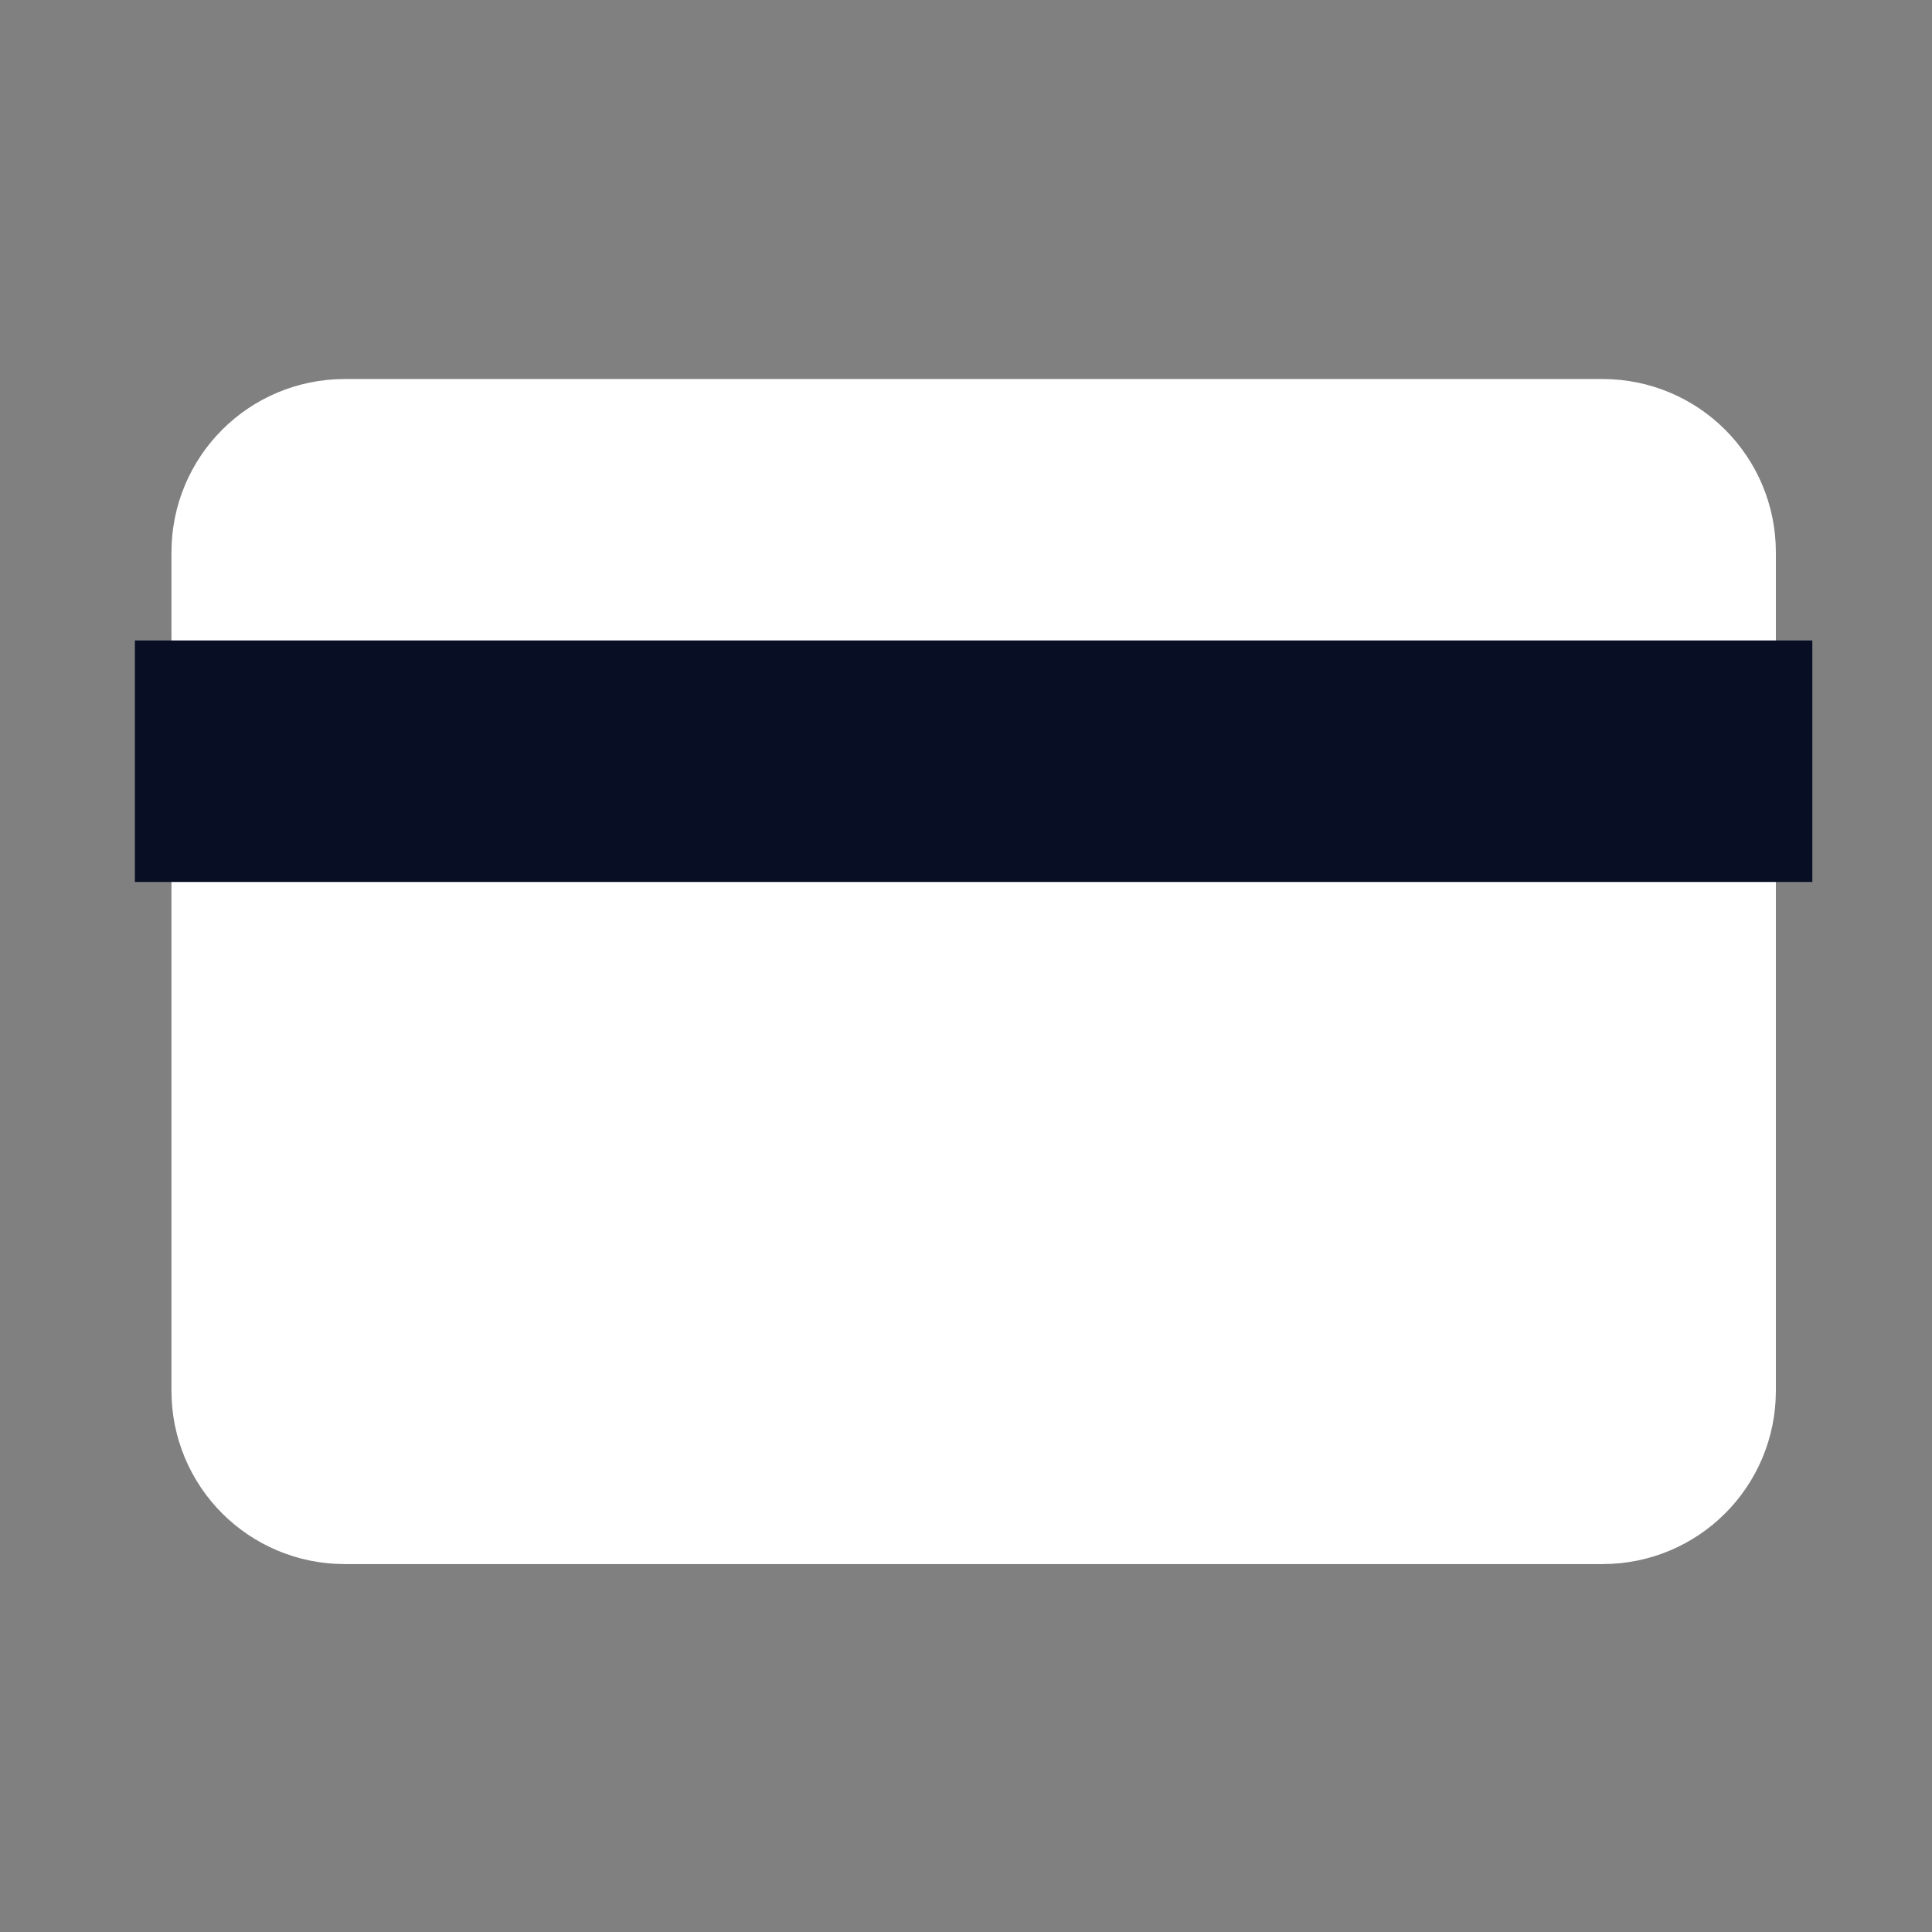
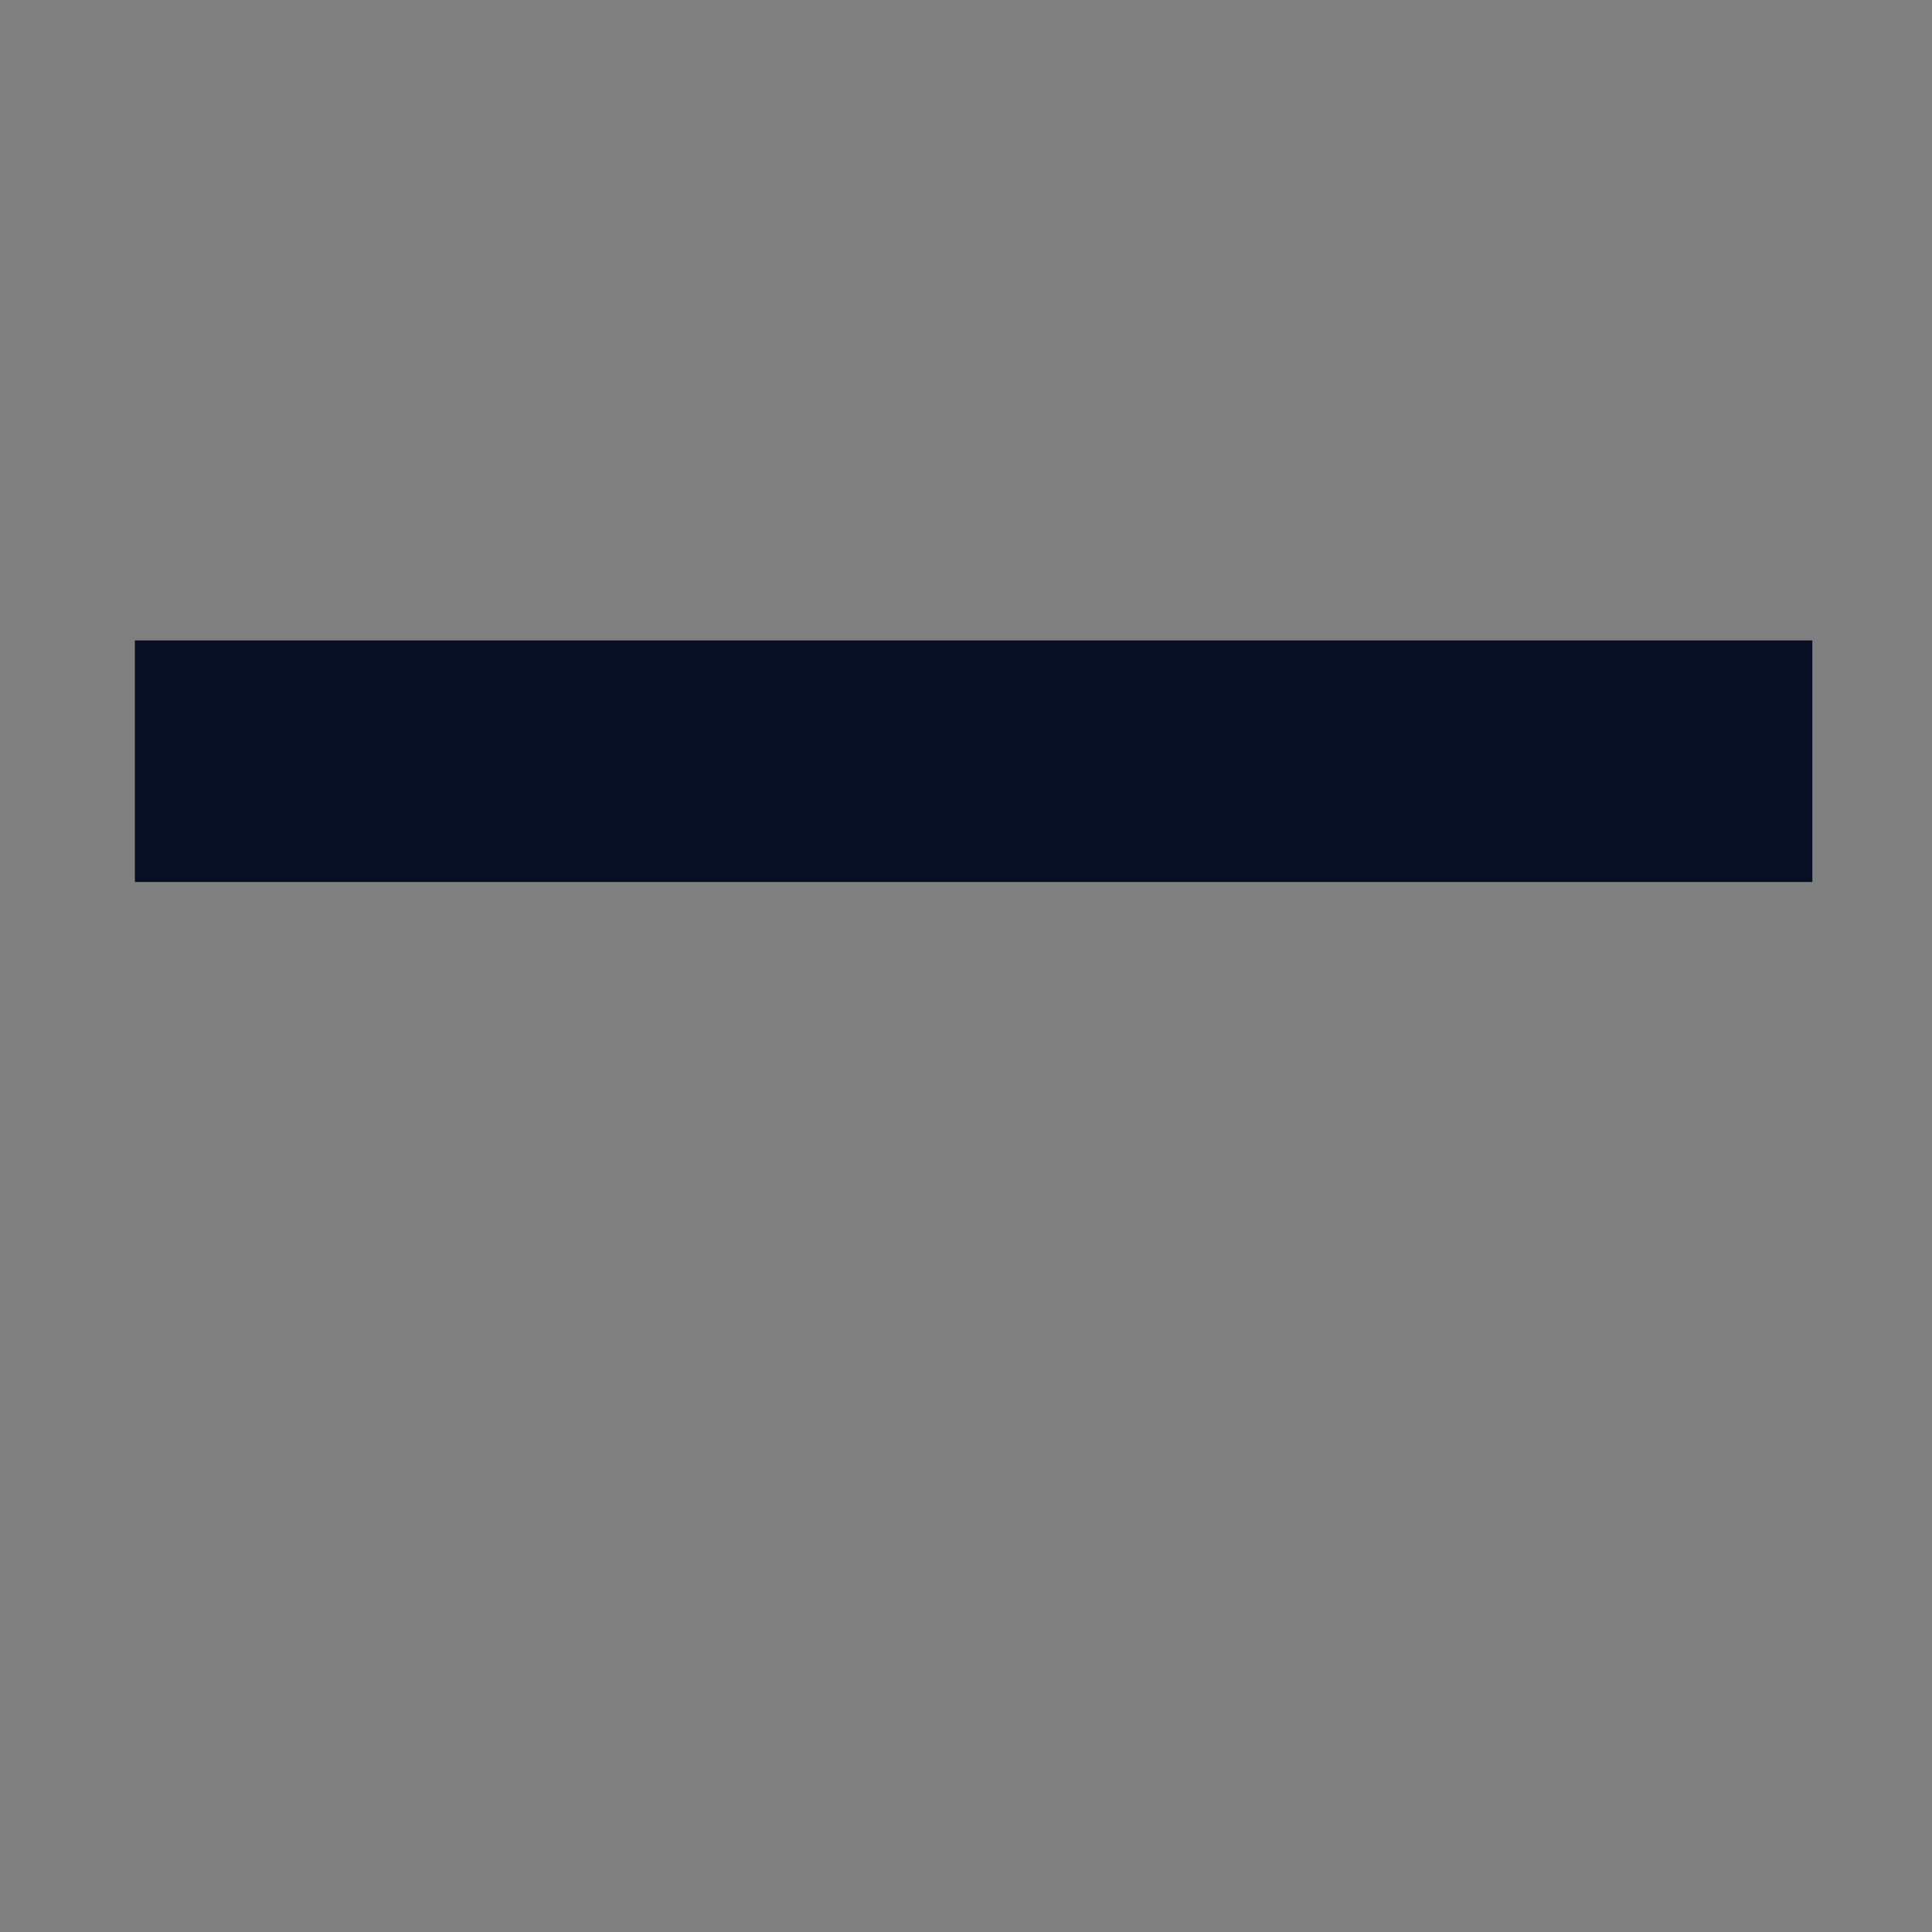
<svg xmlns="http://www.w3.org/2000/svg" width="16" height="16" viewBox="0 0 16 16" fill="none">
  <rect x="0" y="0" width="16" height="16" fill="#808080" stroke="none" />
-   <path d="M13.273 4.139H2.854C2.614 4.139 2.42 4.333 2.42 4.573V11.519C2.42 11.759 2.614 11.953 2.854 11.953H13.273C13.513 11.953 13.707 11.759 13.707 11.519V4.573C13.707 4.333 13.513 4.139 13.273 4.139Z" fill="white" stroke="white" stroke-width="2" stroke-linecap="round" stroke-linejoin="round" />
  <path d="M1.117 6.304L15.009 6.304" stroke="#080F25" stroke-width="2" stroke-linejoin="round" />
</svg>